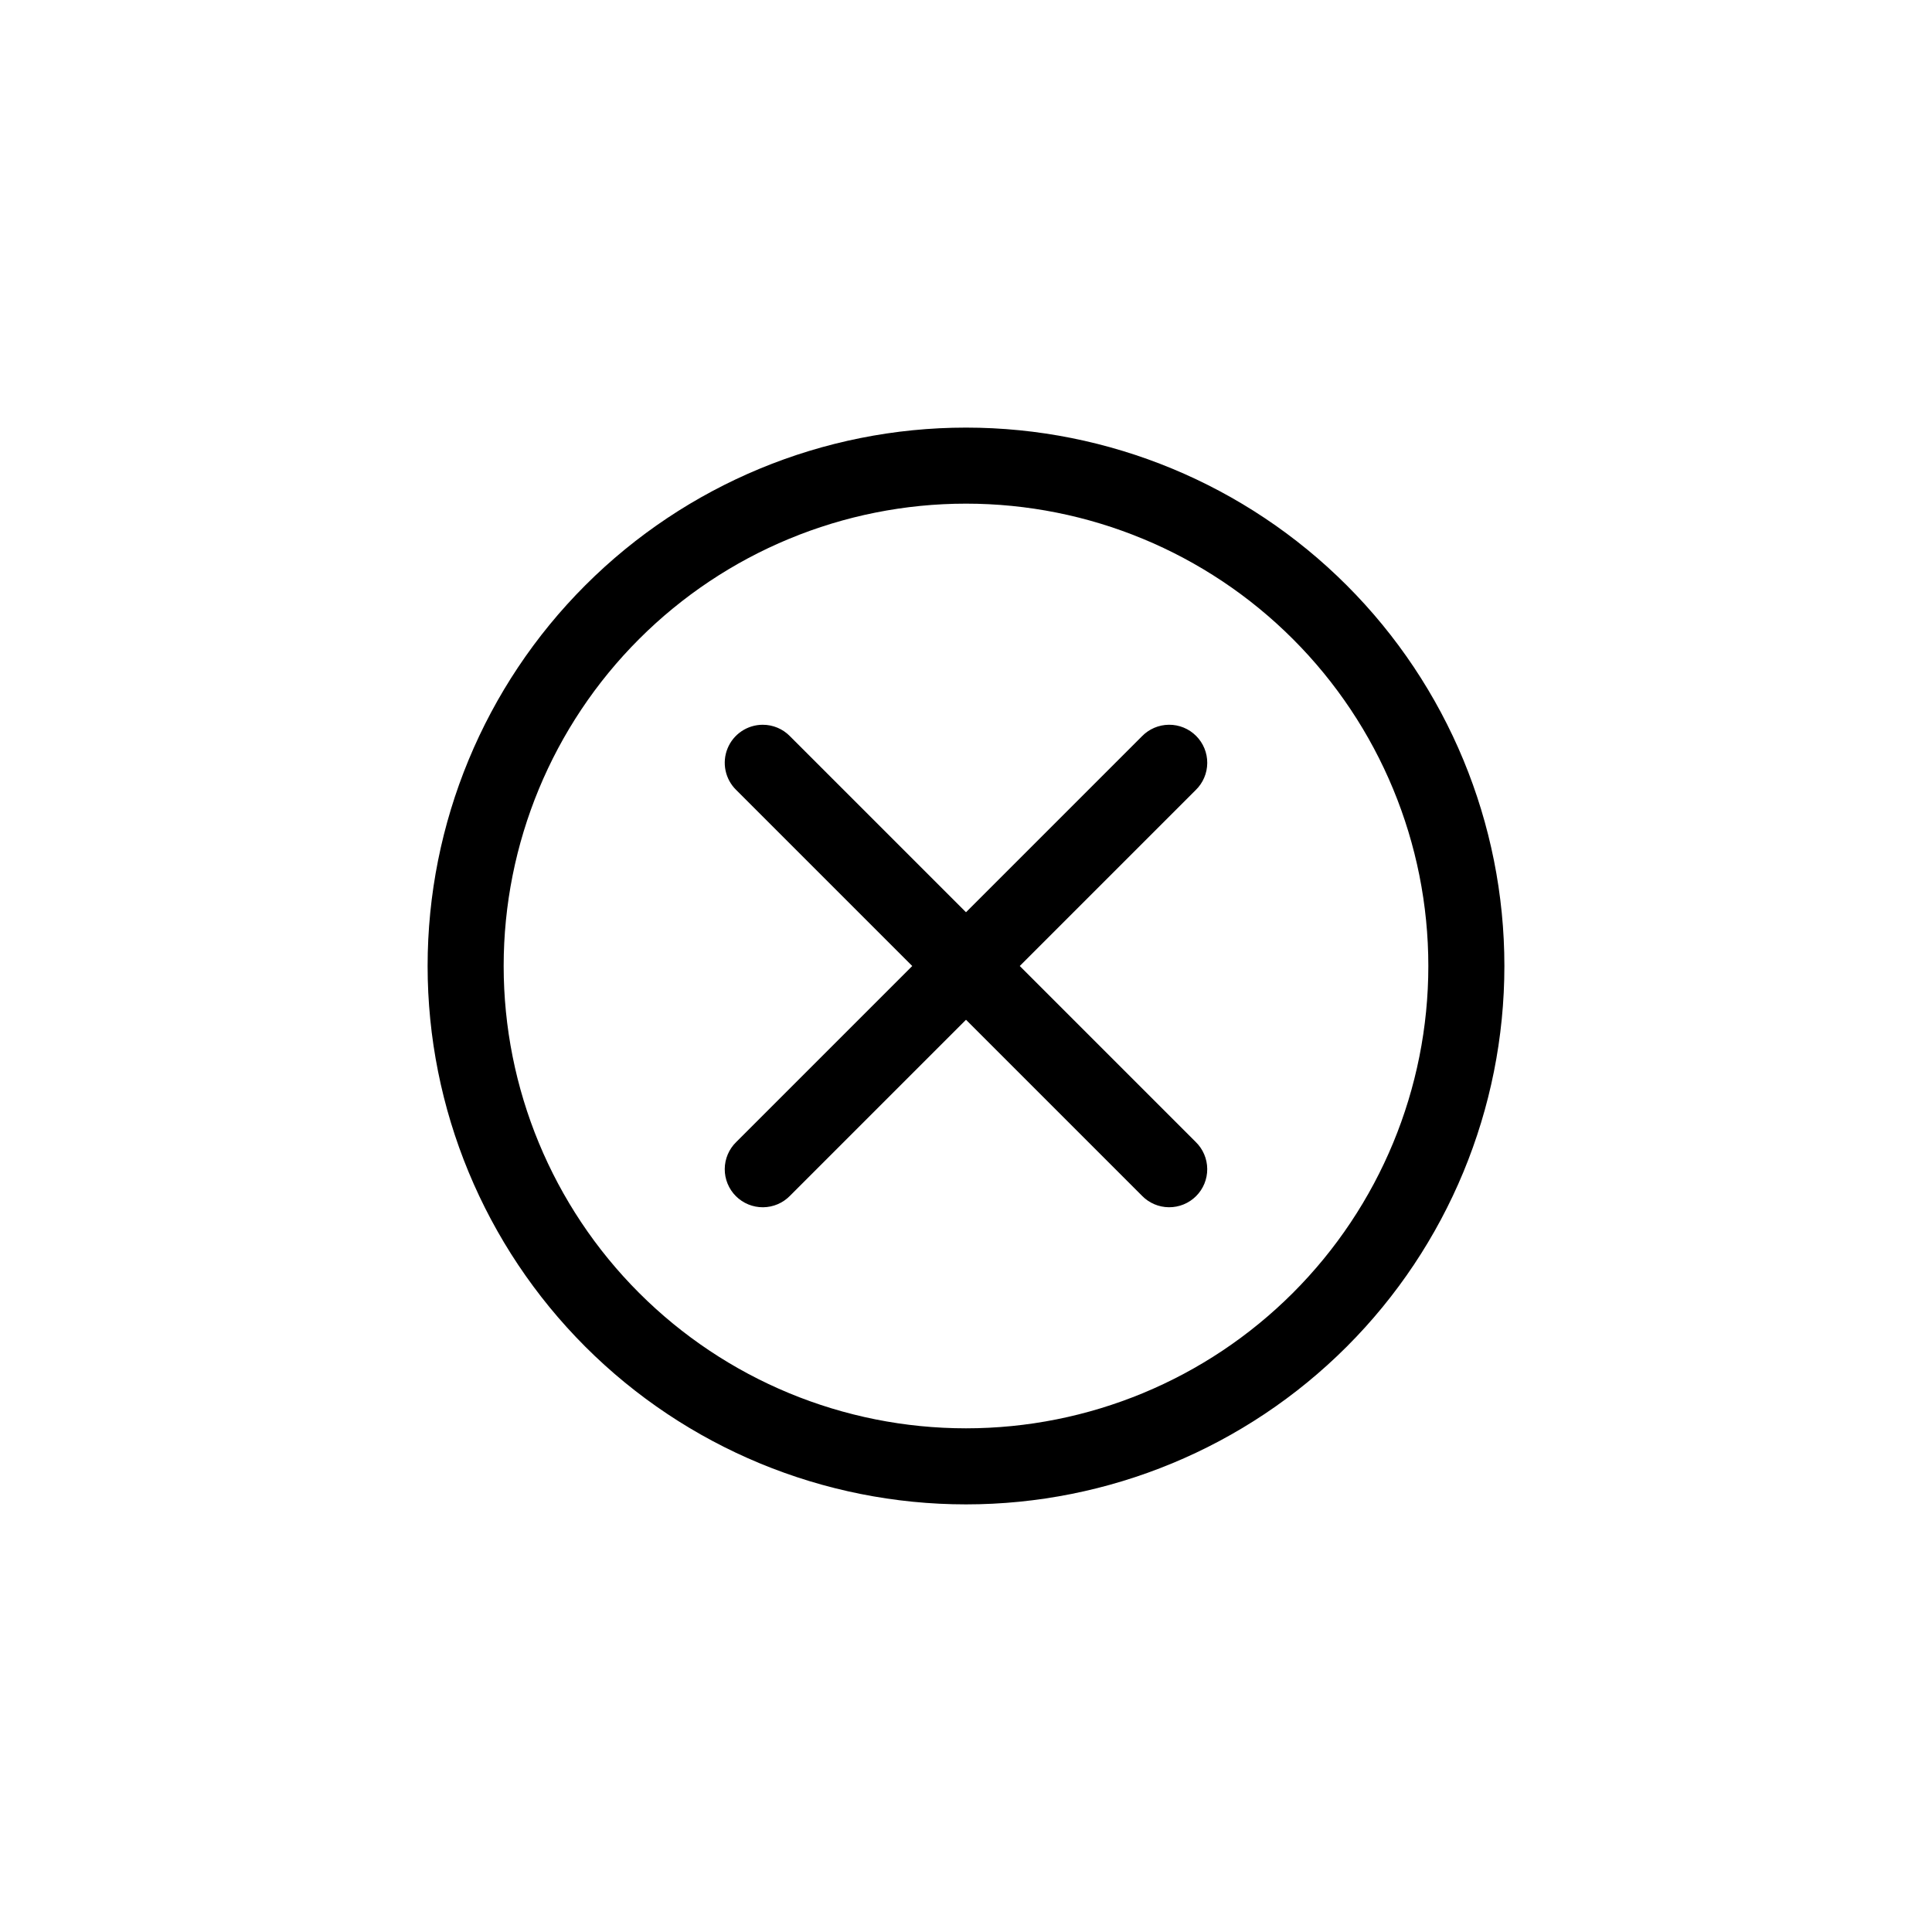
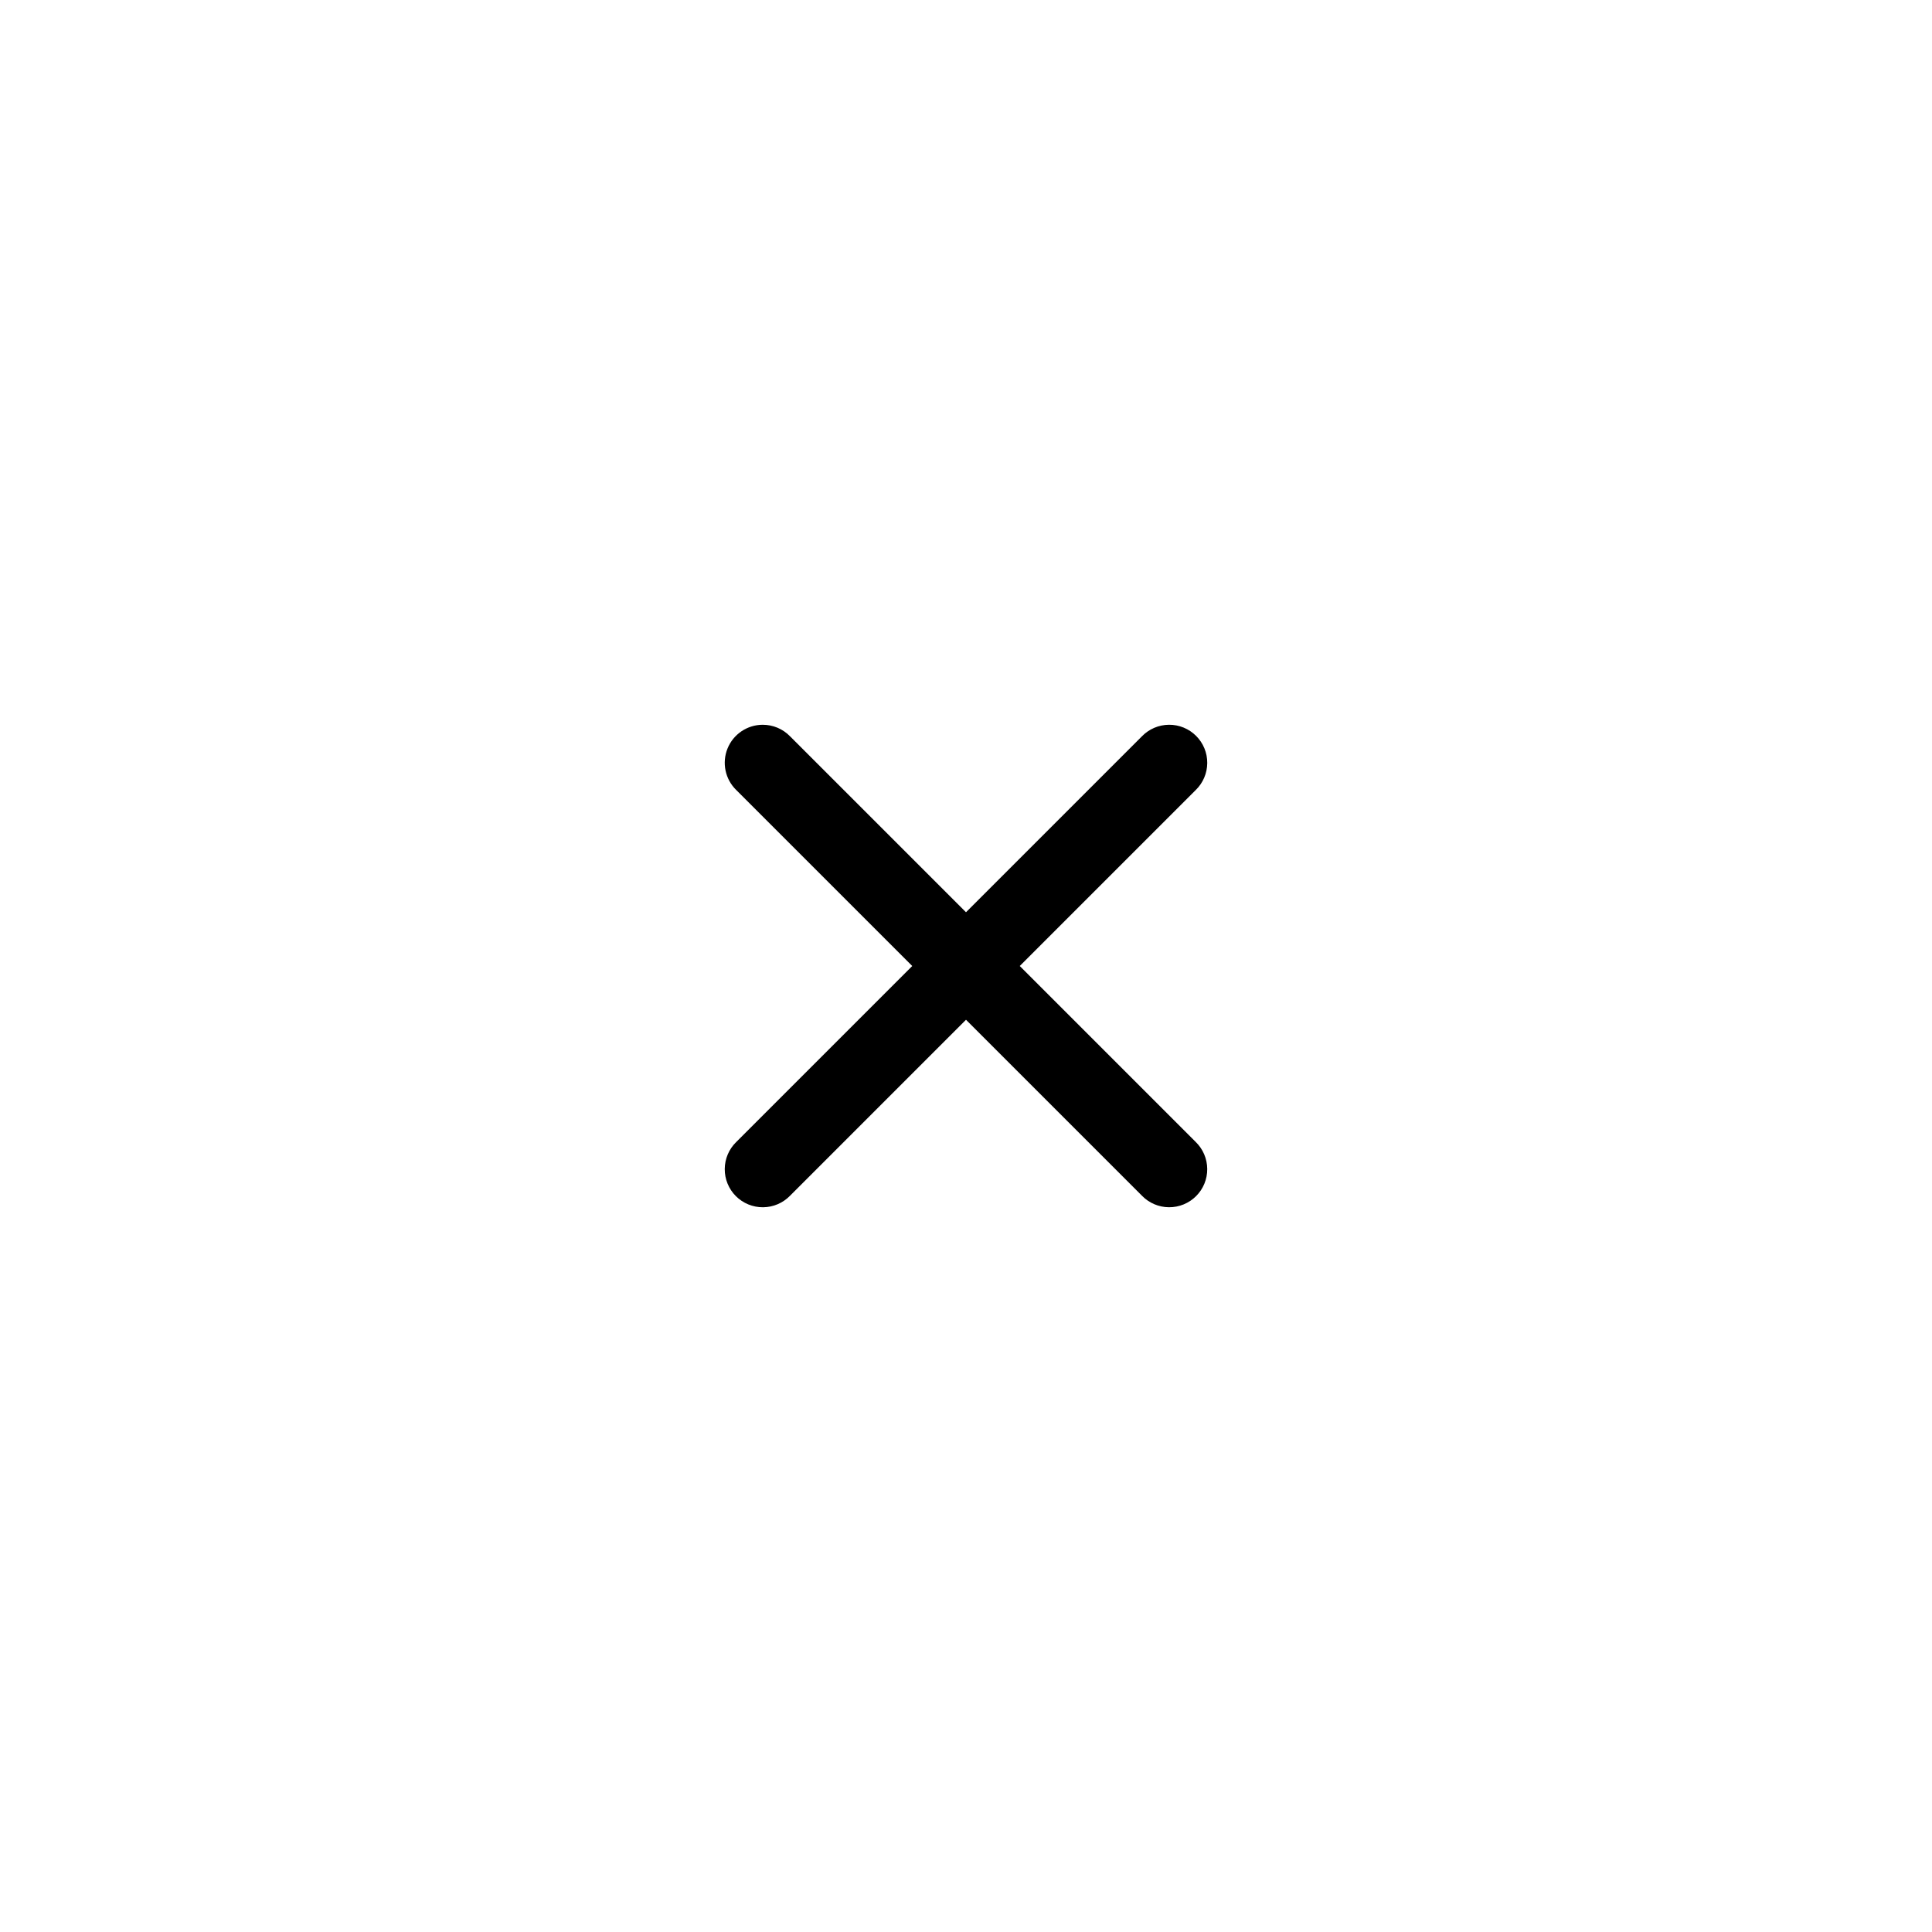
<svg xmlns="http://www.w3.org/2000/svg" fill="#000000" width="800px" height="800px" version="1.1" viewBox="144 144 512 512">
  <g>
-     <path d="m400 257.32c-37.836 0-74.133 15.035-100.89 41.789-26.754 26.754-41.789 63.051-41.789 100.89s15.035 74.133 41.789 100.89c26.754 26.754 63.051 41.789 100.89 41.789 37.836 0 74.133-15.035 100.89-41.789 26.754-26.754 41.789-63.051 41.789-100.89s-15.035-74.133-41.789-100.89c-26.754-26.754-63.051-41.789-100.89-41.789zm0 20.152c32.5 0 63.656 12.906 86.637 35.887 22.98 22.98 35.887 54.137 35.887 86.637s-12.906 63.656-35.887 86.637c-22.98 22.98-54.137 35.887-86.637 35.887s-63.656-12.906-86.637-35.887-35.887-54.137-35.887-86.637 12.906-63.656 35.887-86.637 54.137-35.887 86.637-35.887z" />
-     <path d="m346.14 336.07c-4.102 0-7.793 2.488-9.336 6.285-1.539 3.801-0.625 8.156 2.316 11.016l46.633 46.633-46.633 46.633v-0.004c-1.938 1.883-3.035 4.457-3.055 7.156-0.02 2.699 1.043 5.289 2.949 7.199 1.91 1.906 4.5 2.969 7.199 2.949 2.699-0.02 5.273-1.117 7.156-3.055l46.633-46.633 46.633 46.633h-0.004c1.879 1.934 4.457 3.035 7.152 3.051 2.699 0.02 5.289-1.043 7.195-2.949 1.91-1.906 2.973-4.5 2.953-7.195-0.02-2.699-1.117-5.273-3.051-7.156l-46.633-46.633 46.633-46.633v0.004c1.934-1.879 3.035-4.457 3.055-7.156 0.02-2.695-1.043-5.289-2.953-7.195-1.906-1.91-4.5-2.973-7.195-2.953-2.699 0.02-5.277 1.121-7.156 3.055l-46.633 46.633-46.633-46.633h0.004c-1.898-1.953-4.508-3.055-7.231-3.051z" fill-rule="evenodd" />
+     <path d="m346.14 336.07c-4.102 0-7.793 2.488-9.336 6.285-1.539 3.801-0.625 8.156 2.316 11.016l46.633 46.633-46.633 46.633v-0.004c-1.938 1.883-3.035 4.457-3.055 7.156-0.02 2.699 1.043 5.289 2.949 7.199 1.91 1.906 4.5 2.969 7.199 2.949 2.699-0.02 5.273-1.117 7.156-3.055l46.633-46.633 46.633 46.633h-0.004c1.879 1.934 4.457 3.035 7.152 3.051 2.699 0.02 5.289-1.043 7.195-2.949 1.91-1.906 2.973-4.5 2.953-7.195-0.02-2.699-1.117-5.273-3.051-7.156l-46.633-46.633 46.633-46.633v0.004c1.934-1.879 3.035-4.457 3.055-7.156 0.02-2.695-1.043-5.289-2.953-7.195-1.906-1.91-4.5-2.973-7.195-2.953-2.699 0.02-5.277 1.121-7.156 3.055l-46.633 46.633-46.633-46.633c-1.898-1.953-4.508-3.055-7.231-3.051z" fill-rule="evenodd" />
  </g>
</svg>